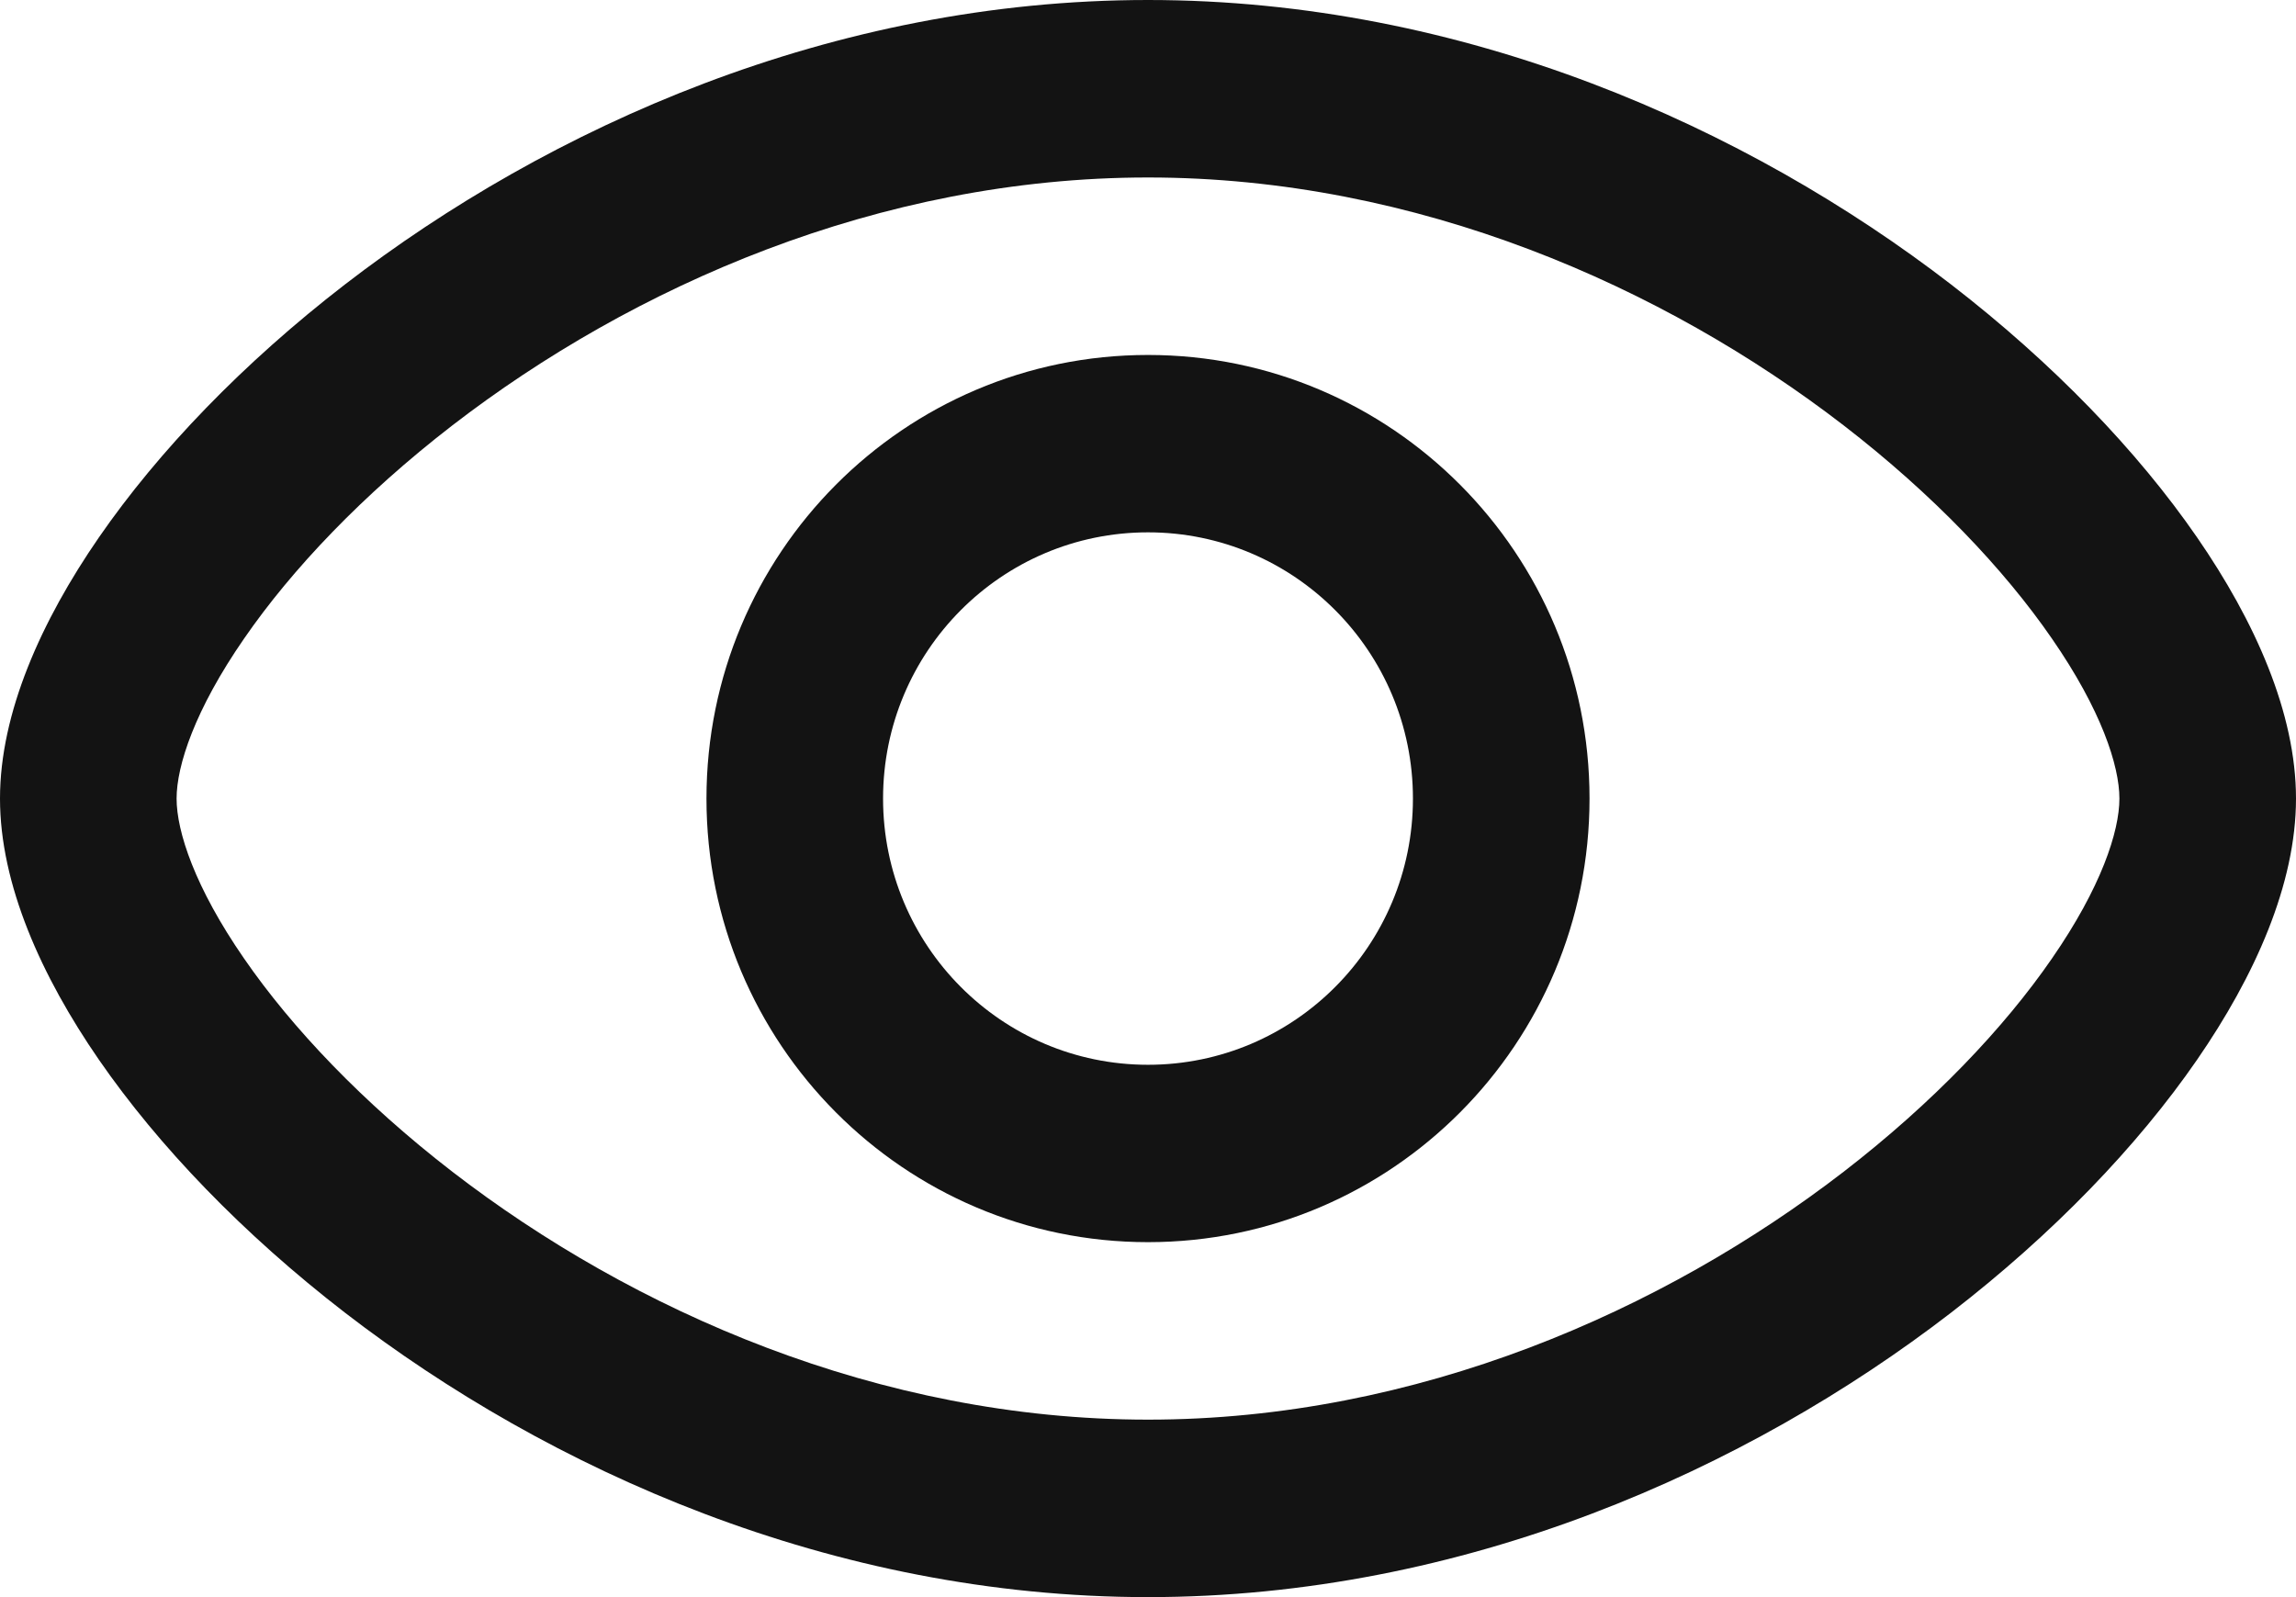
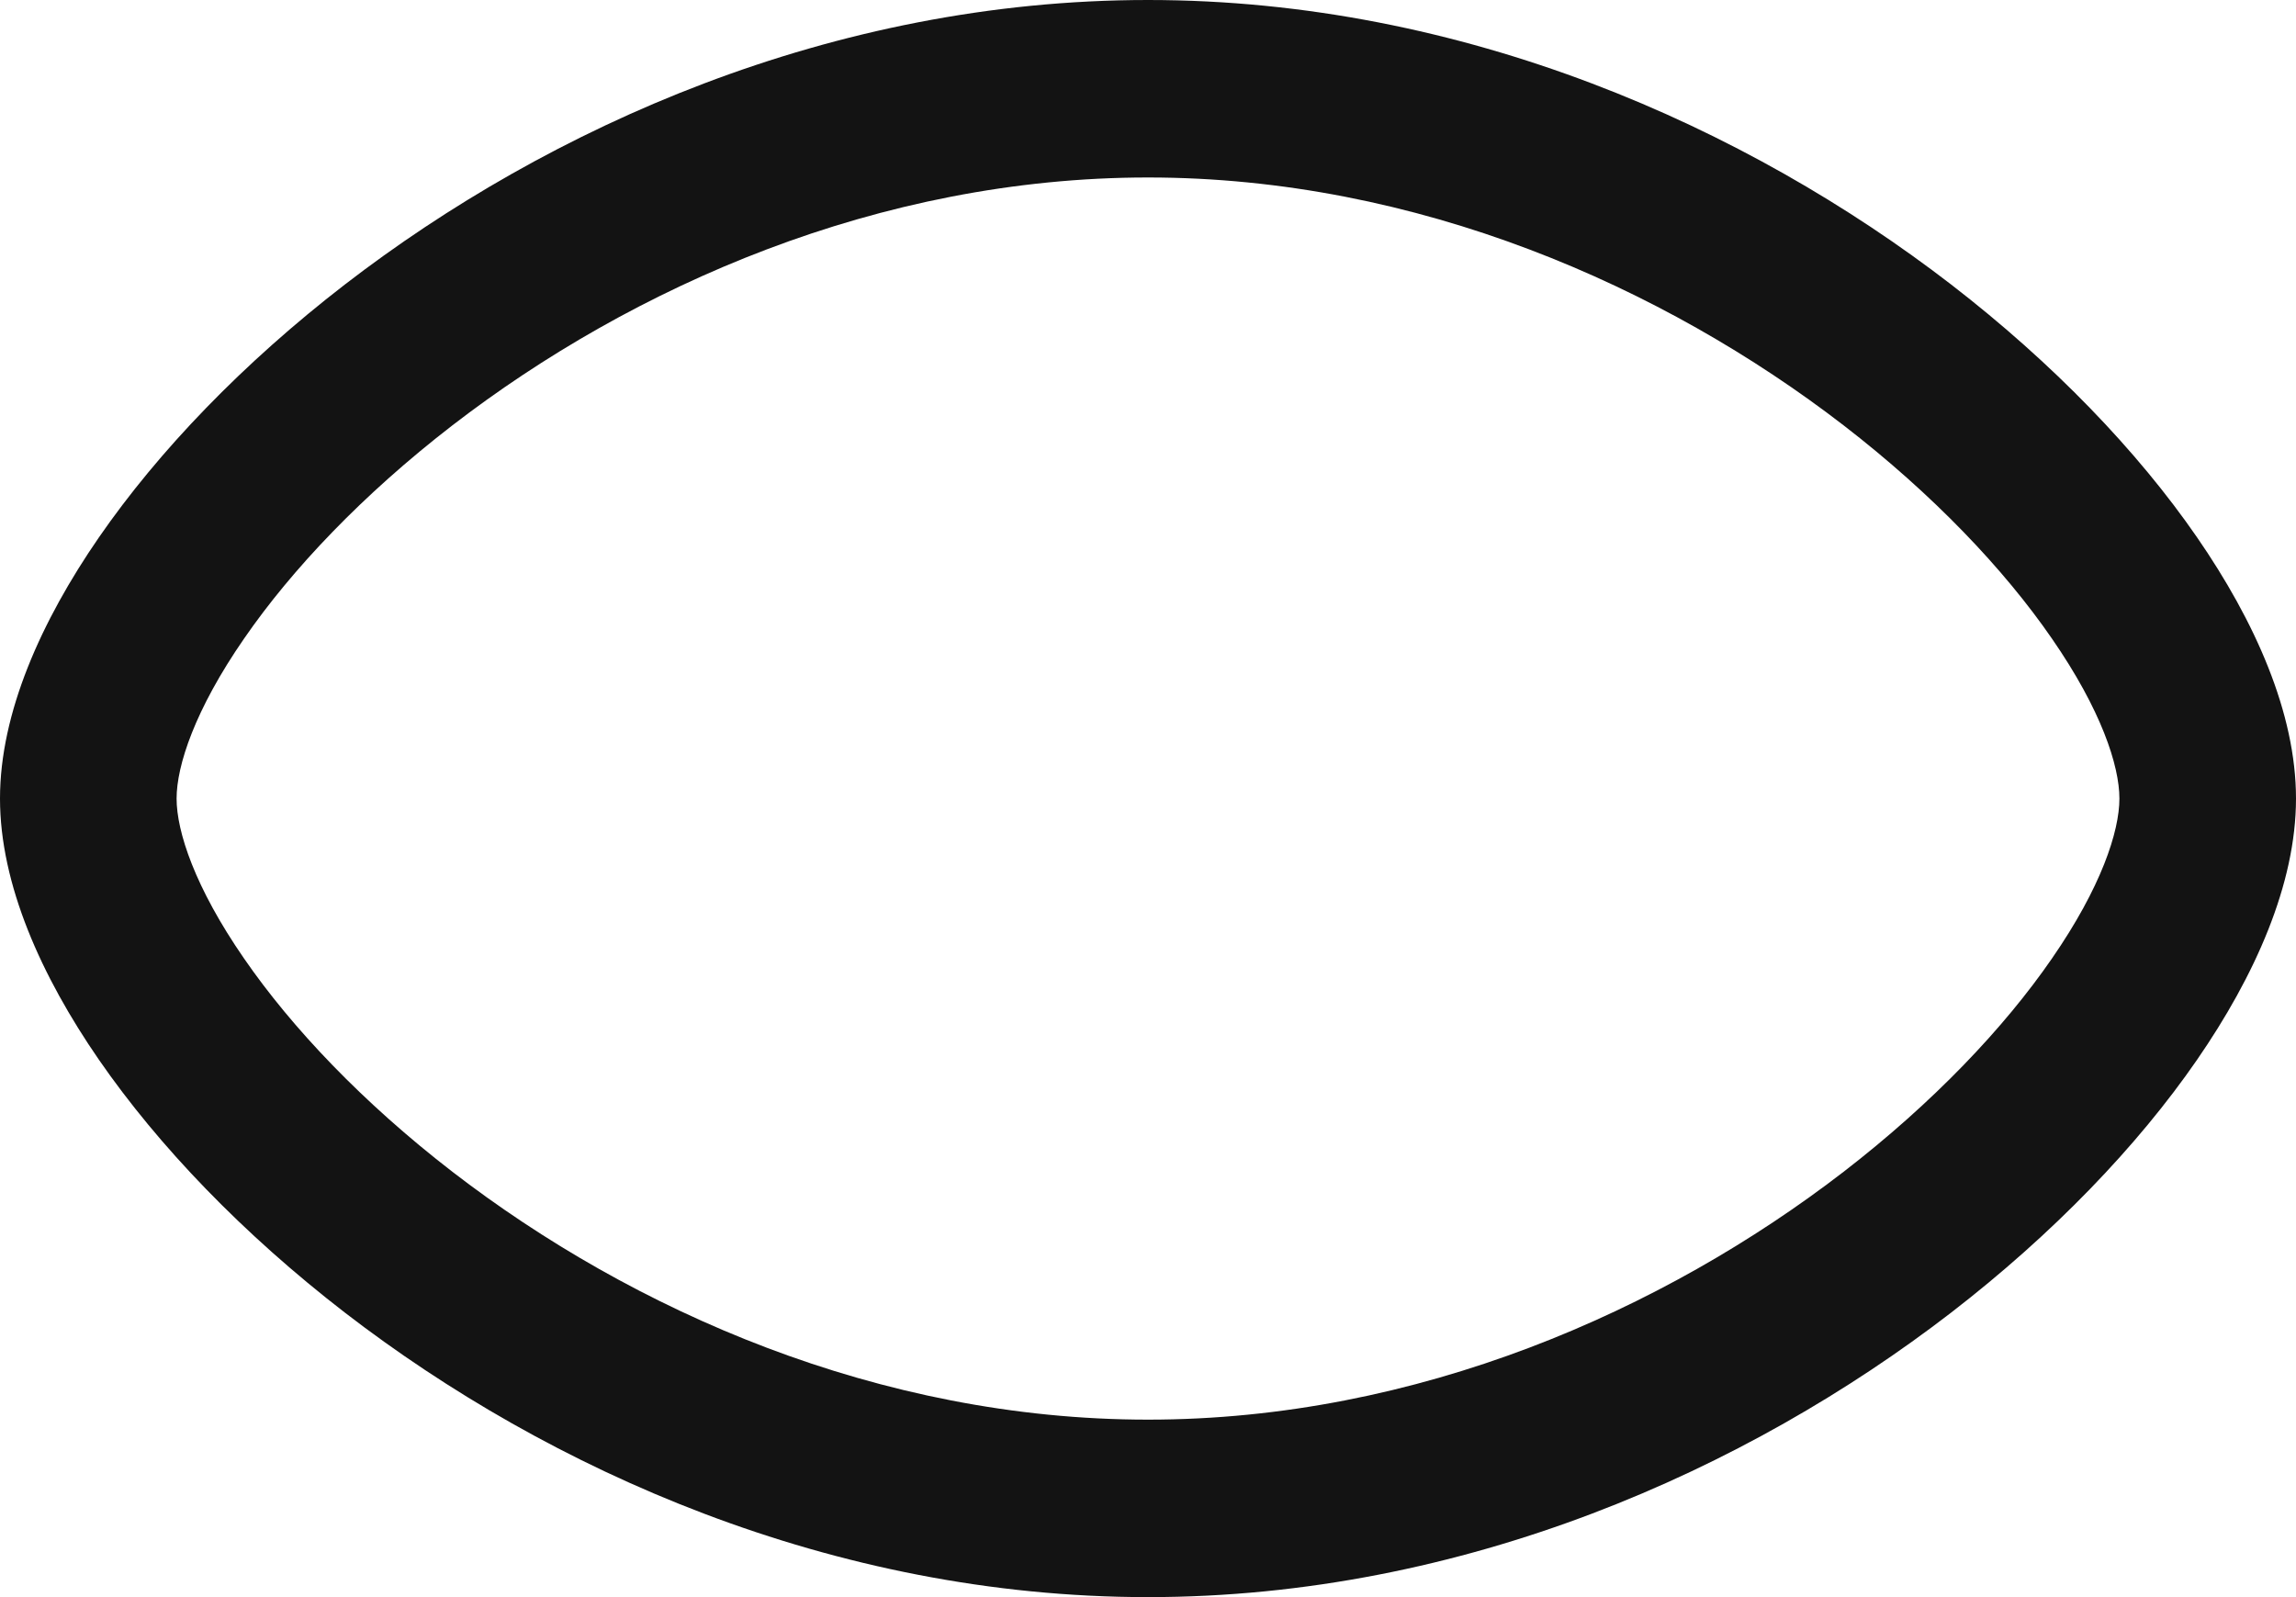
<svg xmlns="http://www.w3.org/2000/svg" width="23" height="16" viewBox="0 0 23 16" fill="none">
-   <path fill-rule="evenodd" clip-rule="evenodd" d="M7.077 8C7.077 5.545 9.057 3.556 11.5 3.556C13.943 3.556 15.923 5.545 15.923 8C15.923 10.455 13.943 12.444 11.5 12.444C9.057 12.444 7.077 10.455 7.077 8ZM11.5 5.333C10.034 5.333 8.846 6.527 8.846 8C8.846 9.473 10.034 10.667 11.5 10.667C12.966 10.667 14.154 9.473 14.154 8C14.154 6.527 12.966 5.333 11.5 5.333Z" fill="#131313" />
  <path fill-rule="evenodd" clip-rule="evenodd" d="M2.446 6.396C1.951 7.111 1.769 7.671 1.769 8C1.769 8.329 1.951 8.889 2.446 9.604C2.923 10.296 3.634 11.046 4.532 11.739C6.334 13.128 8.803 14.222 11.5 14.222C14.197 14.222 16.666 13.128 18.468 11.739C19.366 11.046 20.077 10.296 20.554 9.604C21.049 8.889 21.231 8.329 21.231 8C21.231 7.671 21.049 7.111 20.554 6.396C20.077 5.704 19.366 4.954 18.468 4.261C16.666 2.872 14.197 1.778 11.5 1.778C8.803 1.778 6.334 2.872 4.532 4.261C3.634 4.954 2.923 5.704 2.446 6.396ZM3.455 2.85C5.496 1.277 8.334 0 11.5 0C14.666 0 17.504 1.277 19.545 2.85C20.567 3.639 21.412 4.518 22.008 5.382C22.588 6.222 23 7.143 23 8C23 8.857 22.588 9.778 22.008 10.618C21.412 11.482 20.567 12.361 19.545 13.15C17.504 14.723 14.666 16 11.5 16C8.334 16 5.496 14.723 3.455 13.15C2.433 12.361 1.589 11.482 0.992 10.618C0.412 9.778 0 8.857 0 8C0 7.143 0.412 6.222 0.992 5.382C1.589 4.518 2.433 3.639 3.455 2.85Z" fill="#131313" />
</svg>